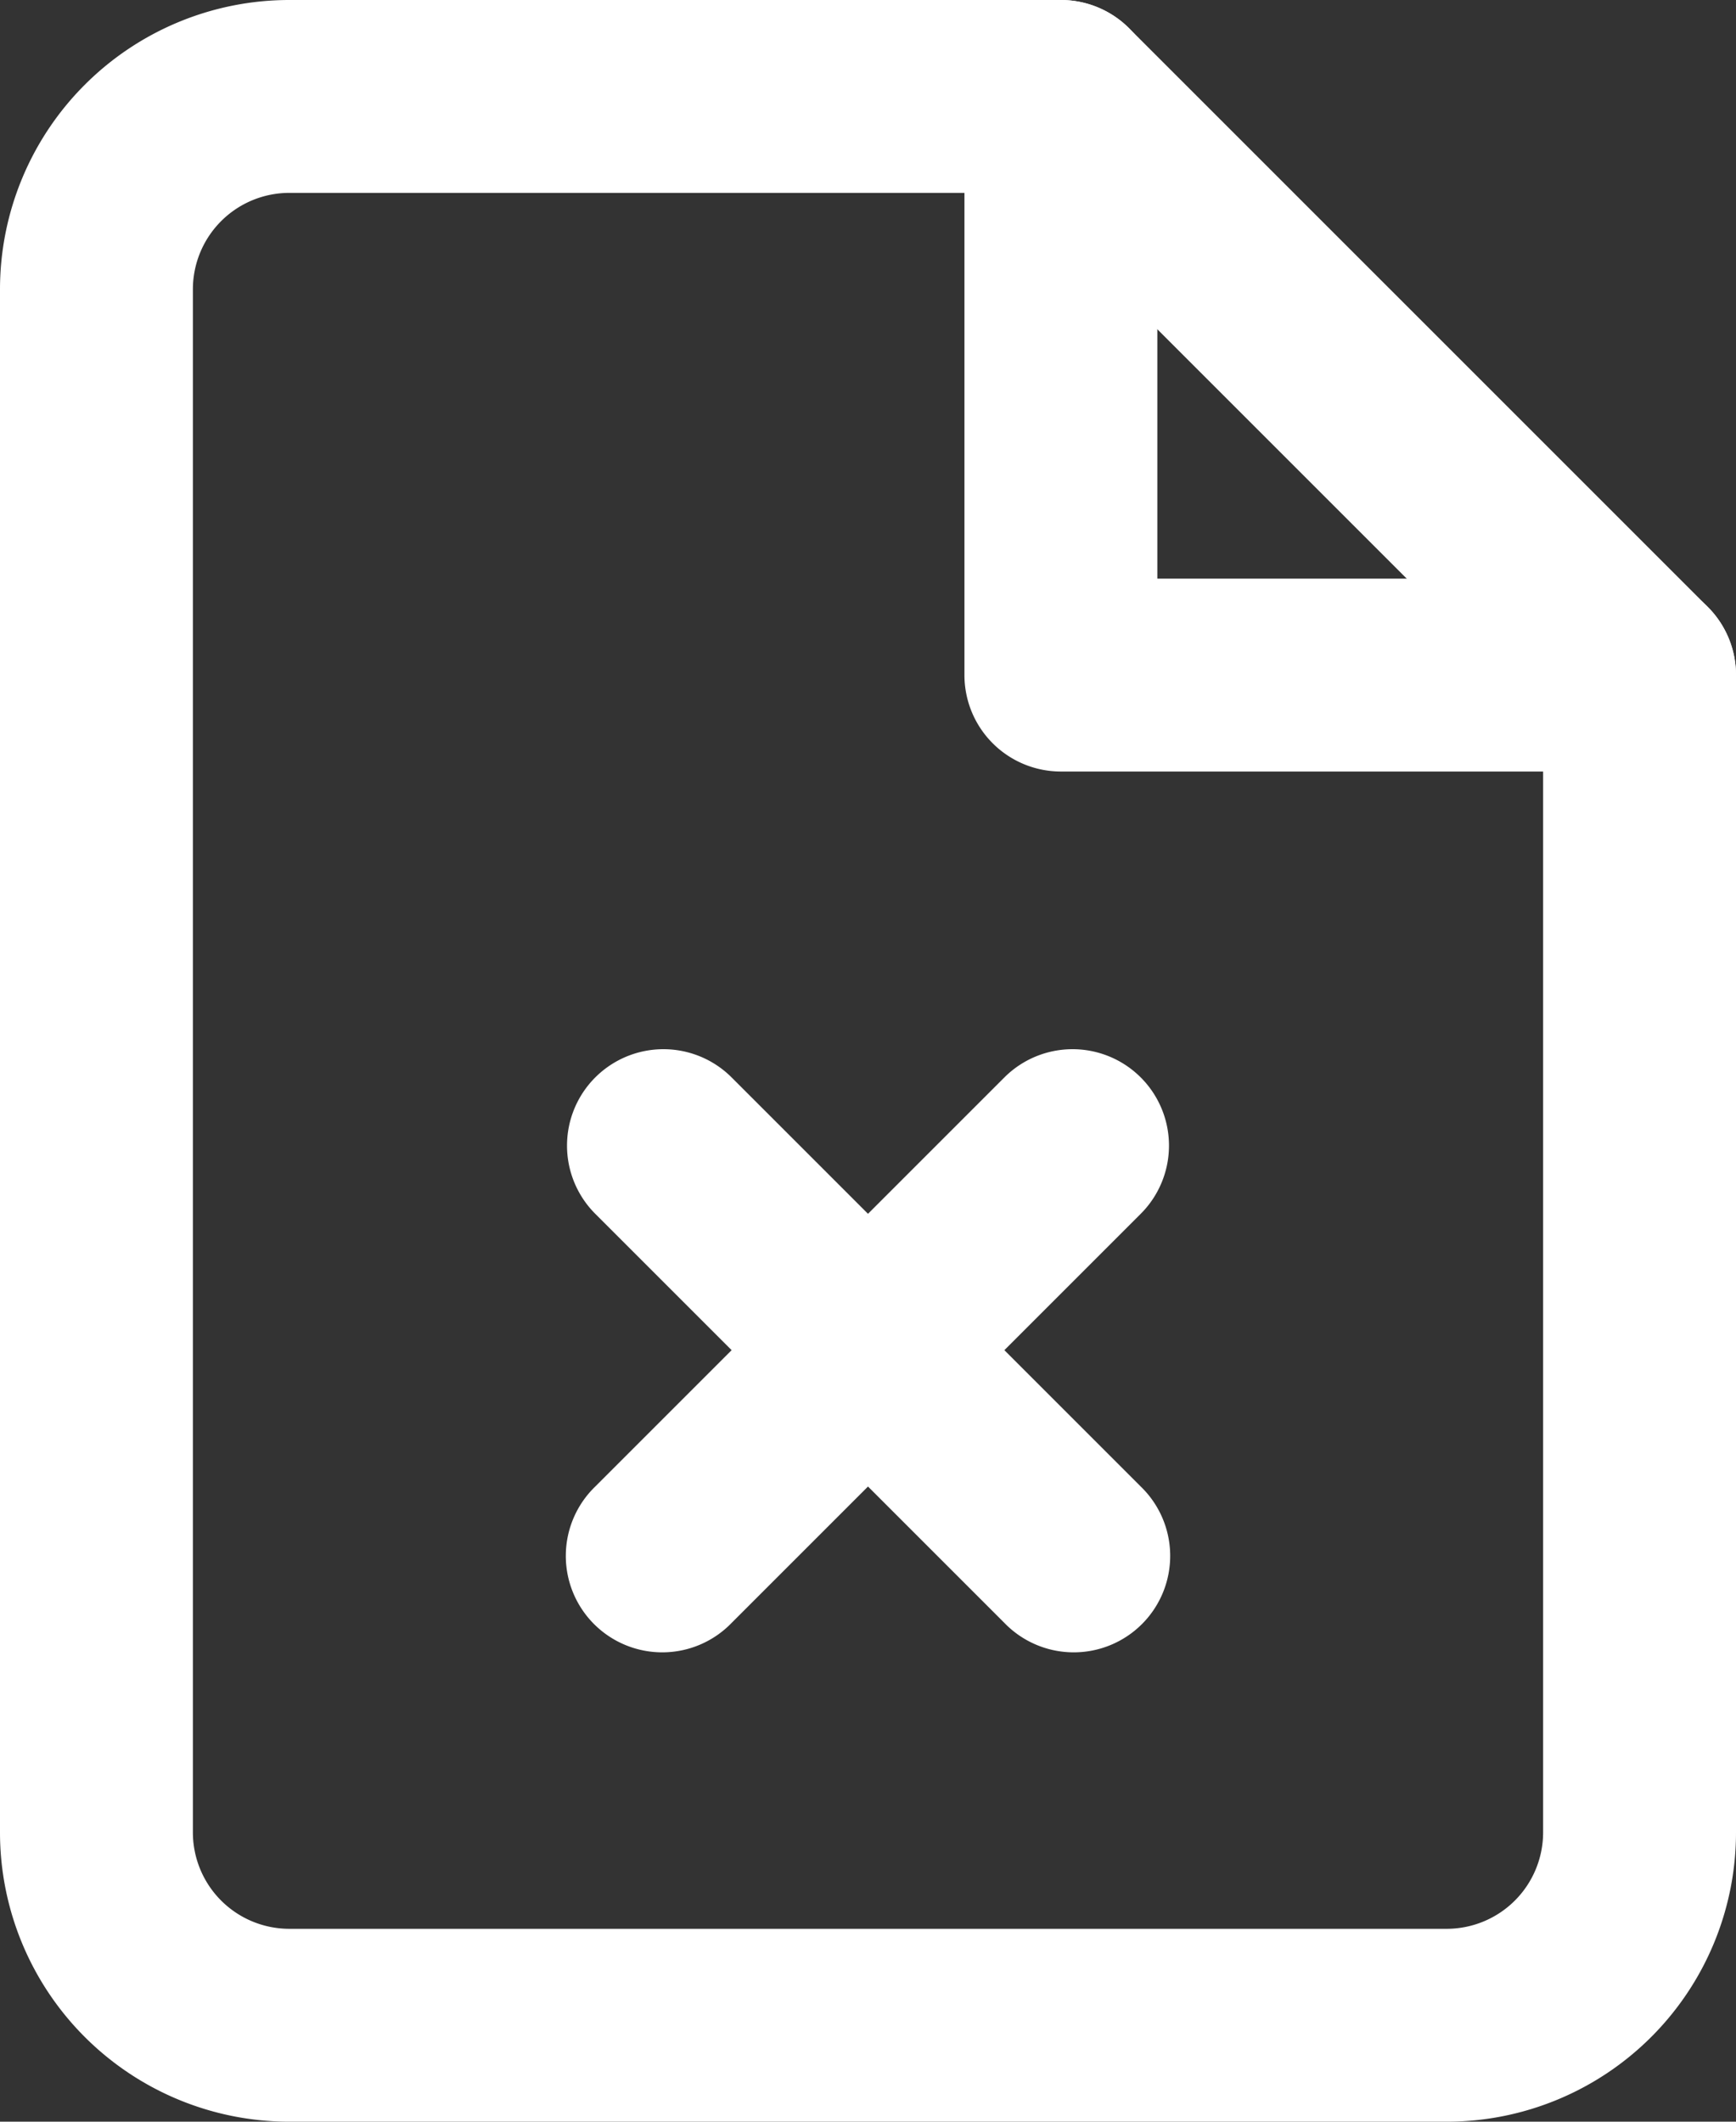
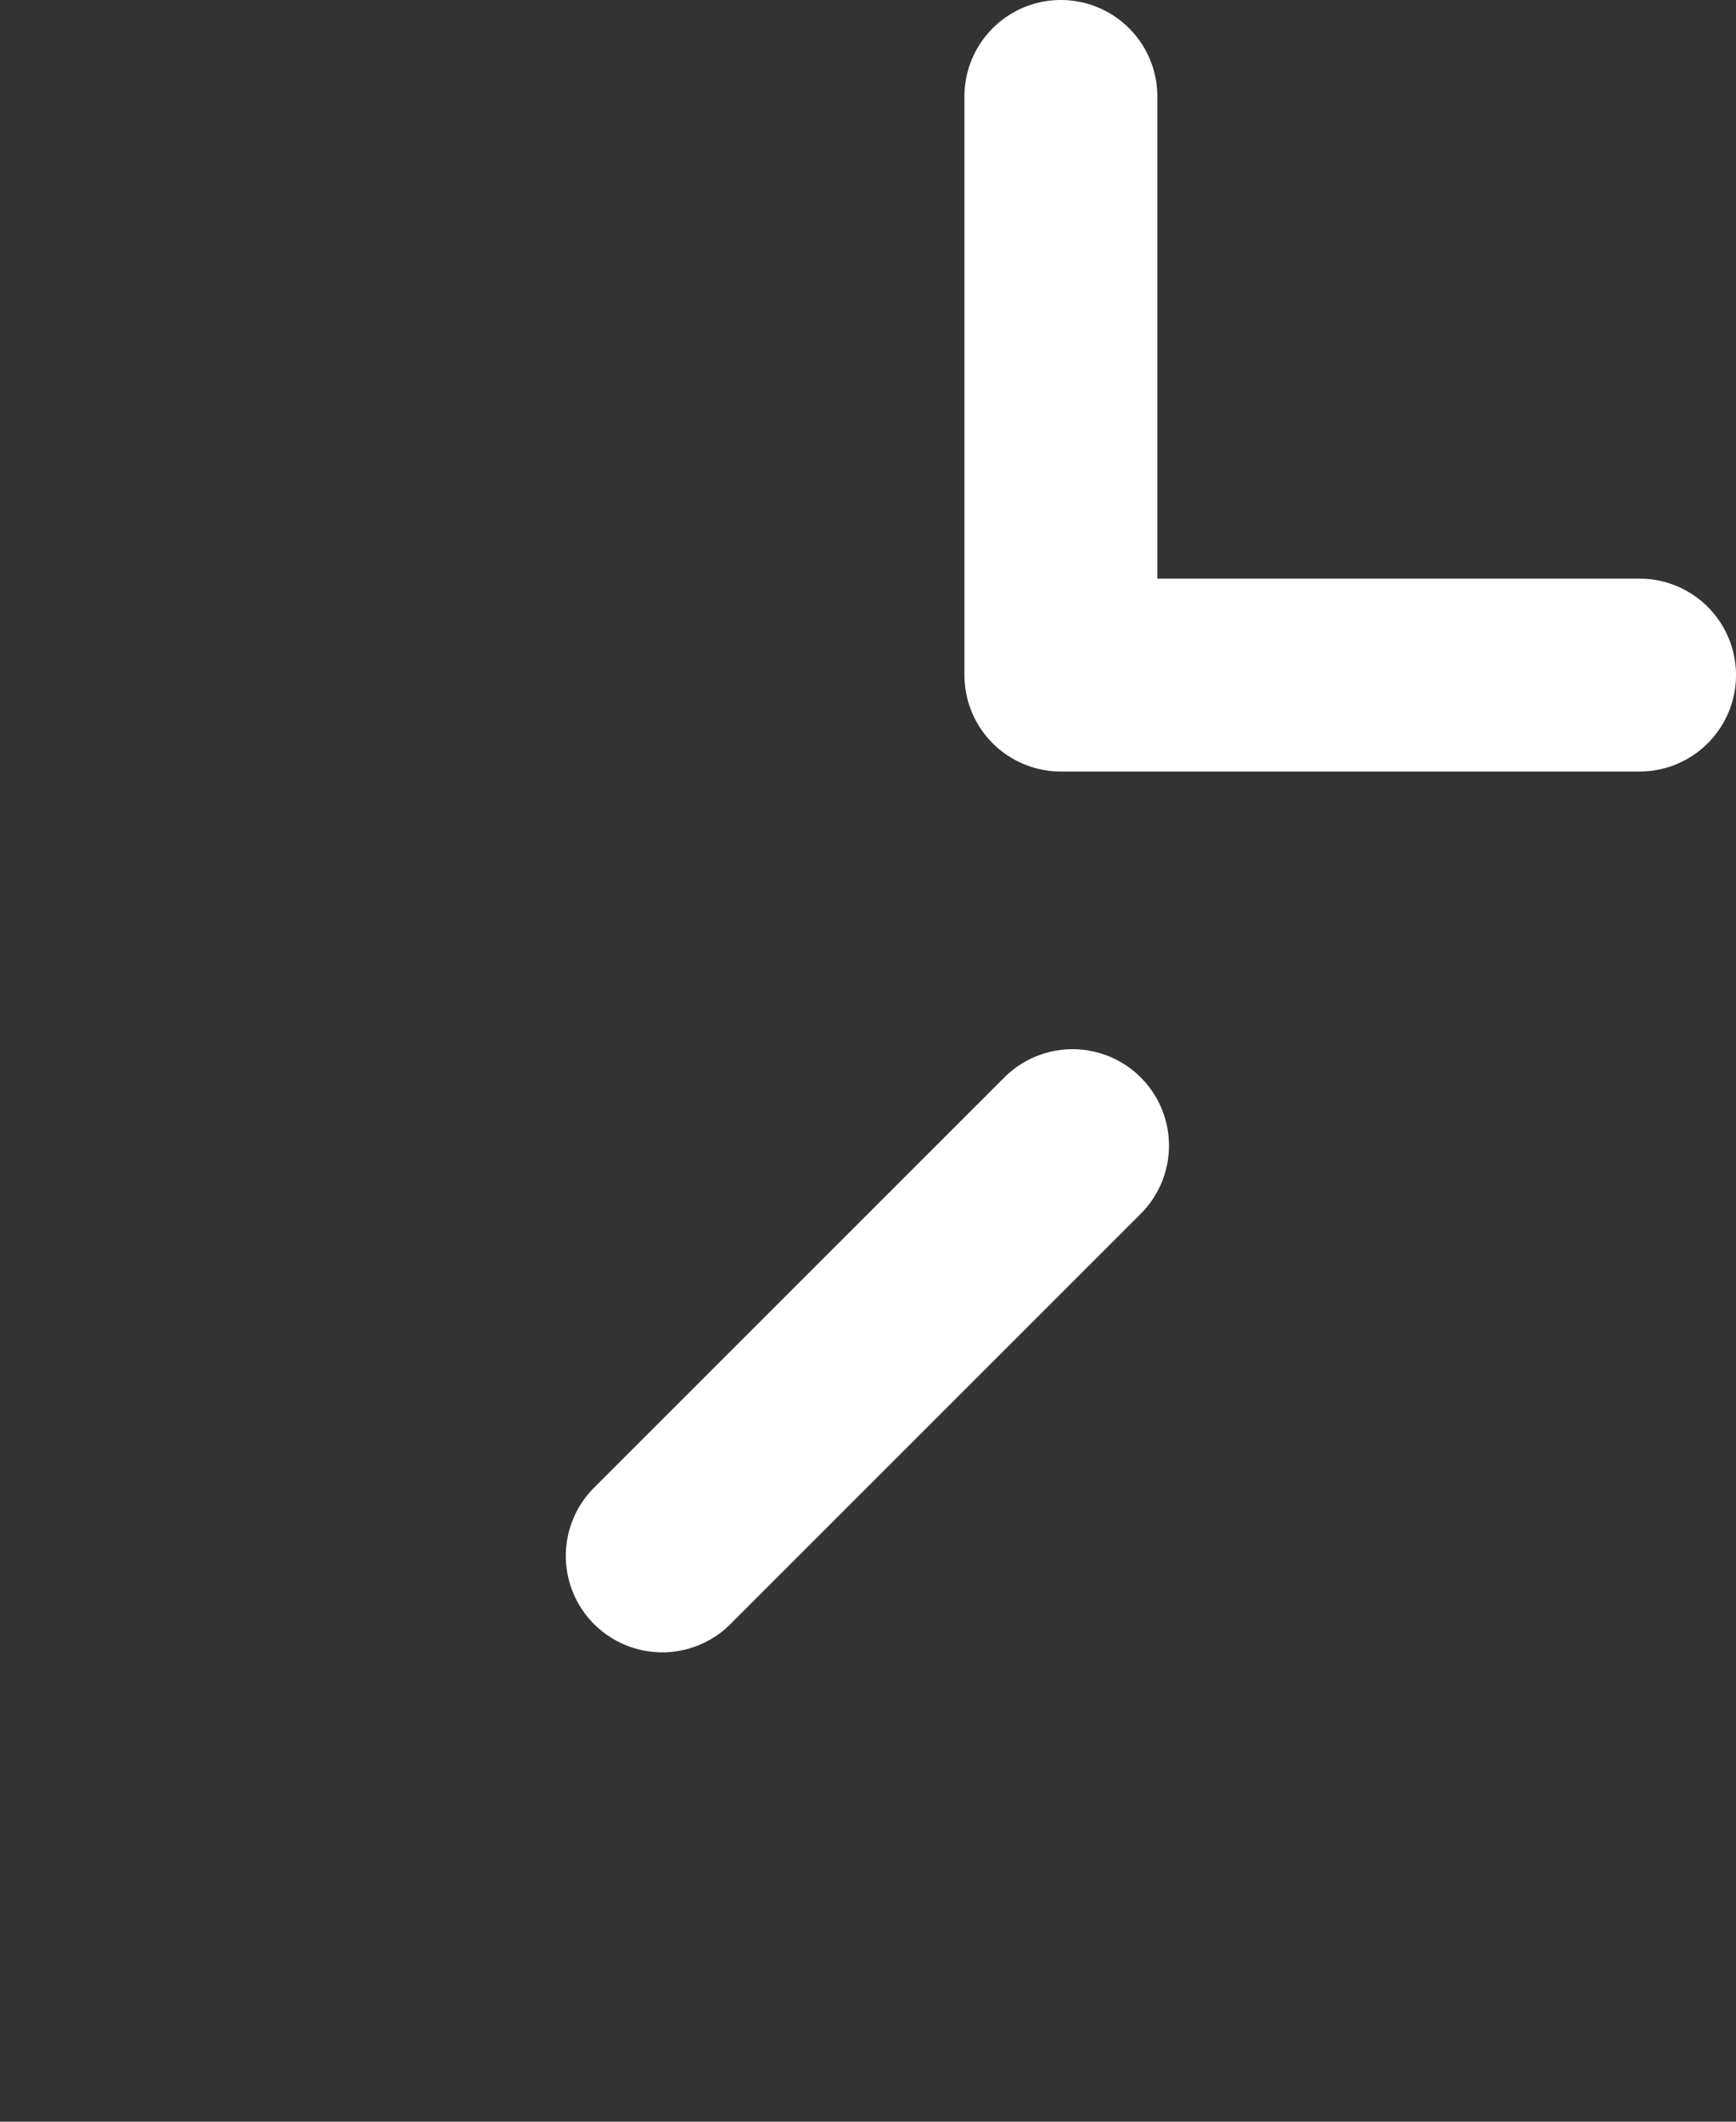
<svg xmlns="http://www.w3.org/2000/svg" width="18" height="22" fill="none">
  <rect width="100%" height="100%" fill="#333333" stroke="none" />
-   <path fill-rule="evenodd" clip-rule="evenodd" d="M.879.879A3 3 0 0 1 3 0h8a1 1 0 0 1 .707.293l6 6A1 1 0 0 1 18 7v12a3 3 0 0 1-3 3H3a3 3 0 0 1-3-3V3A3 3 0 0 1 .879.879zM3 2a1 1 0 0 0-1 1v16a1 1 0 0 0 1 1h12a1 1 0 0 0 1-1V7.414L10.586 2H3z" fill="#fff" />
  <path fill-rule="evenodd" clip-rule="evenodd" d="M11 0a1 1 0 0 1 1 1v5h5a1 1 0 1 1 0 2h-6a1 1 0 0 1-1-1V1a1 1 0 0 1 1-1zM11.828 11.172a1 1 0 0 1 0 1.414l-4.242 4.242a1 1 0 1 1-1.414-1.414l4.242-4.242a1 1 0 0 1 1.414 0z" fill="#fff" />
-   <path fill-rule="evenodd" clip-rule="evenodd" d="M6.172 11.172a1 1 0 0 1 1.414 0l4.242 4.242a1 1 0 1 1-1.414 1.414l-4.242-4.242a1 1 0 0 1 0-1.414z" fill="#fff" />
</svg>